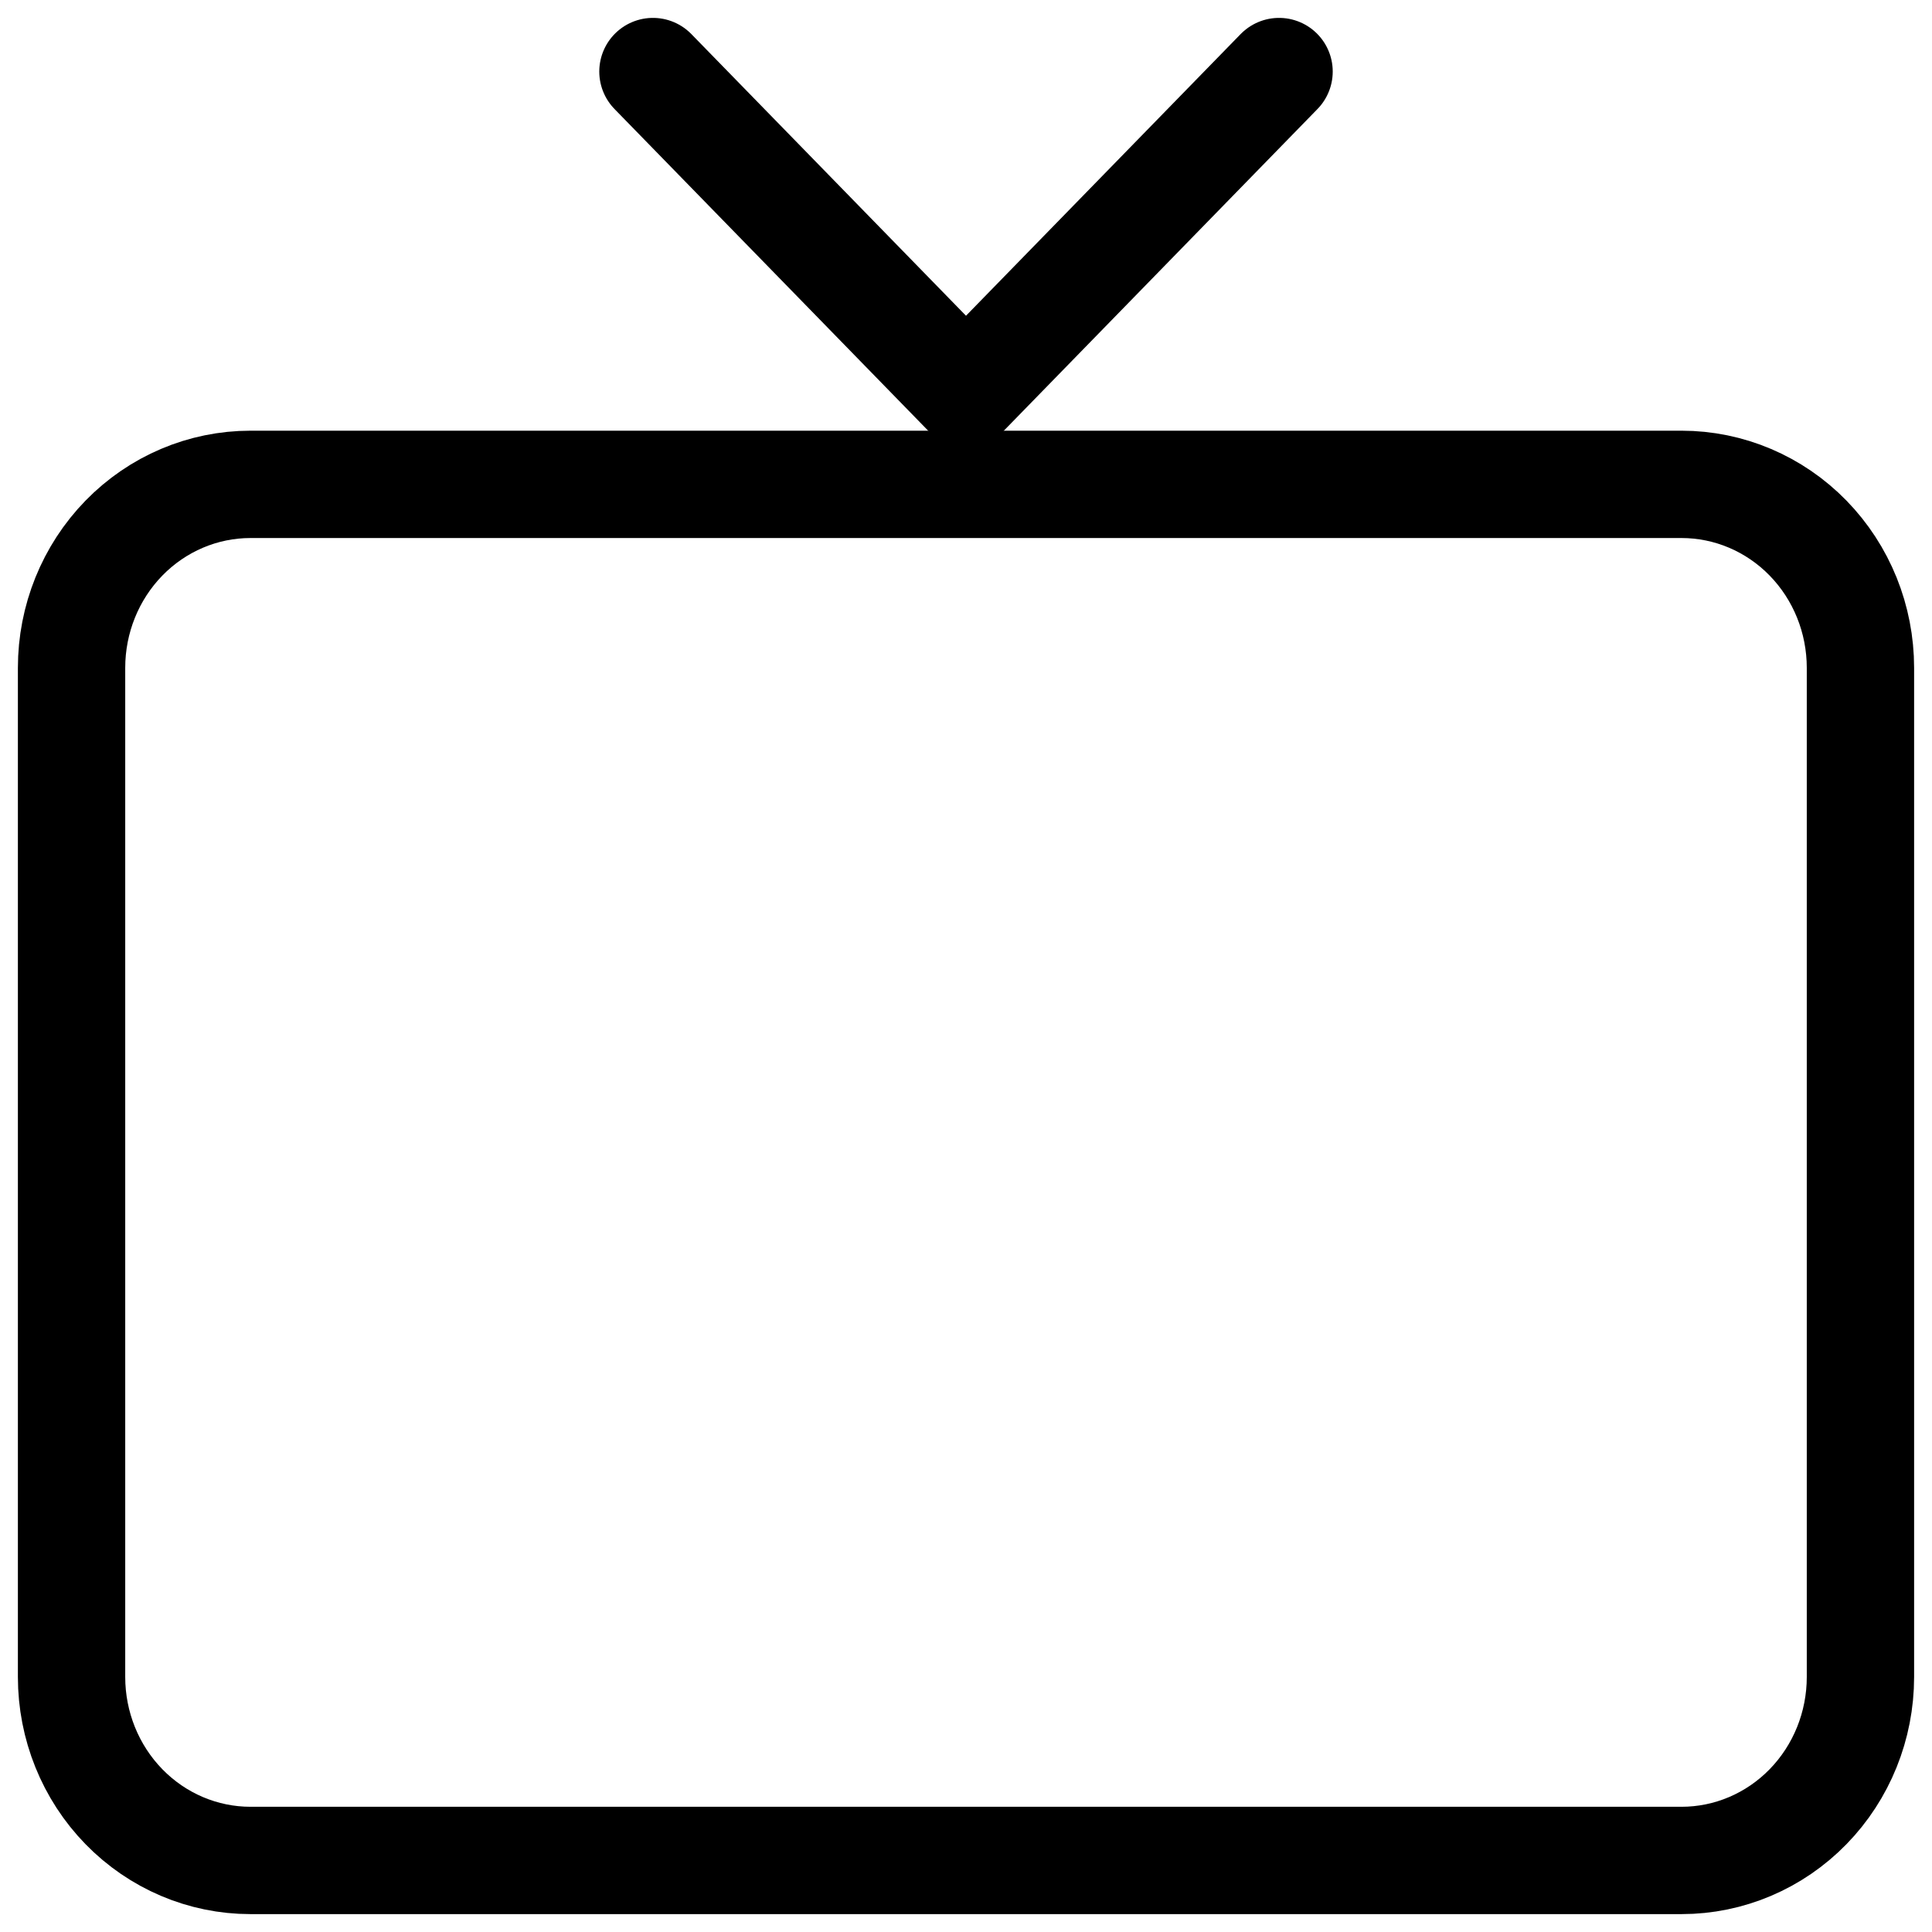
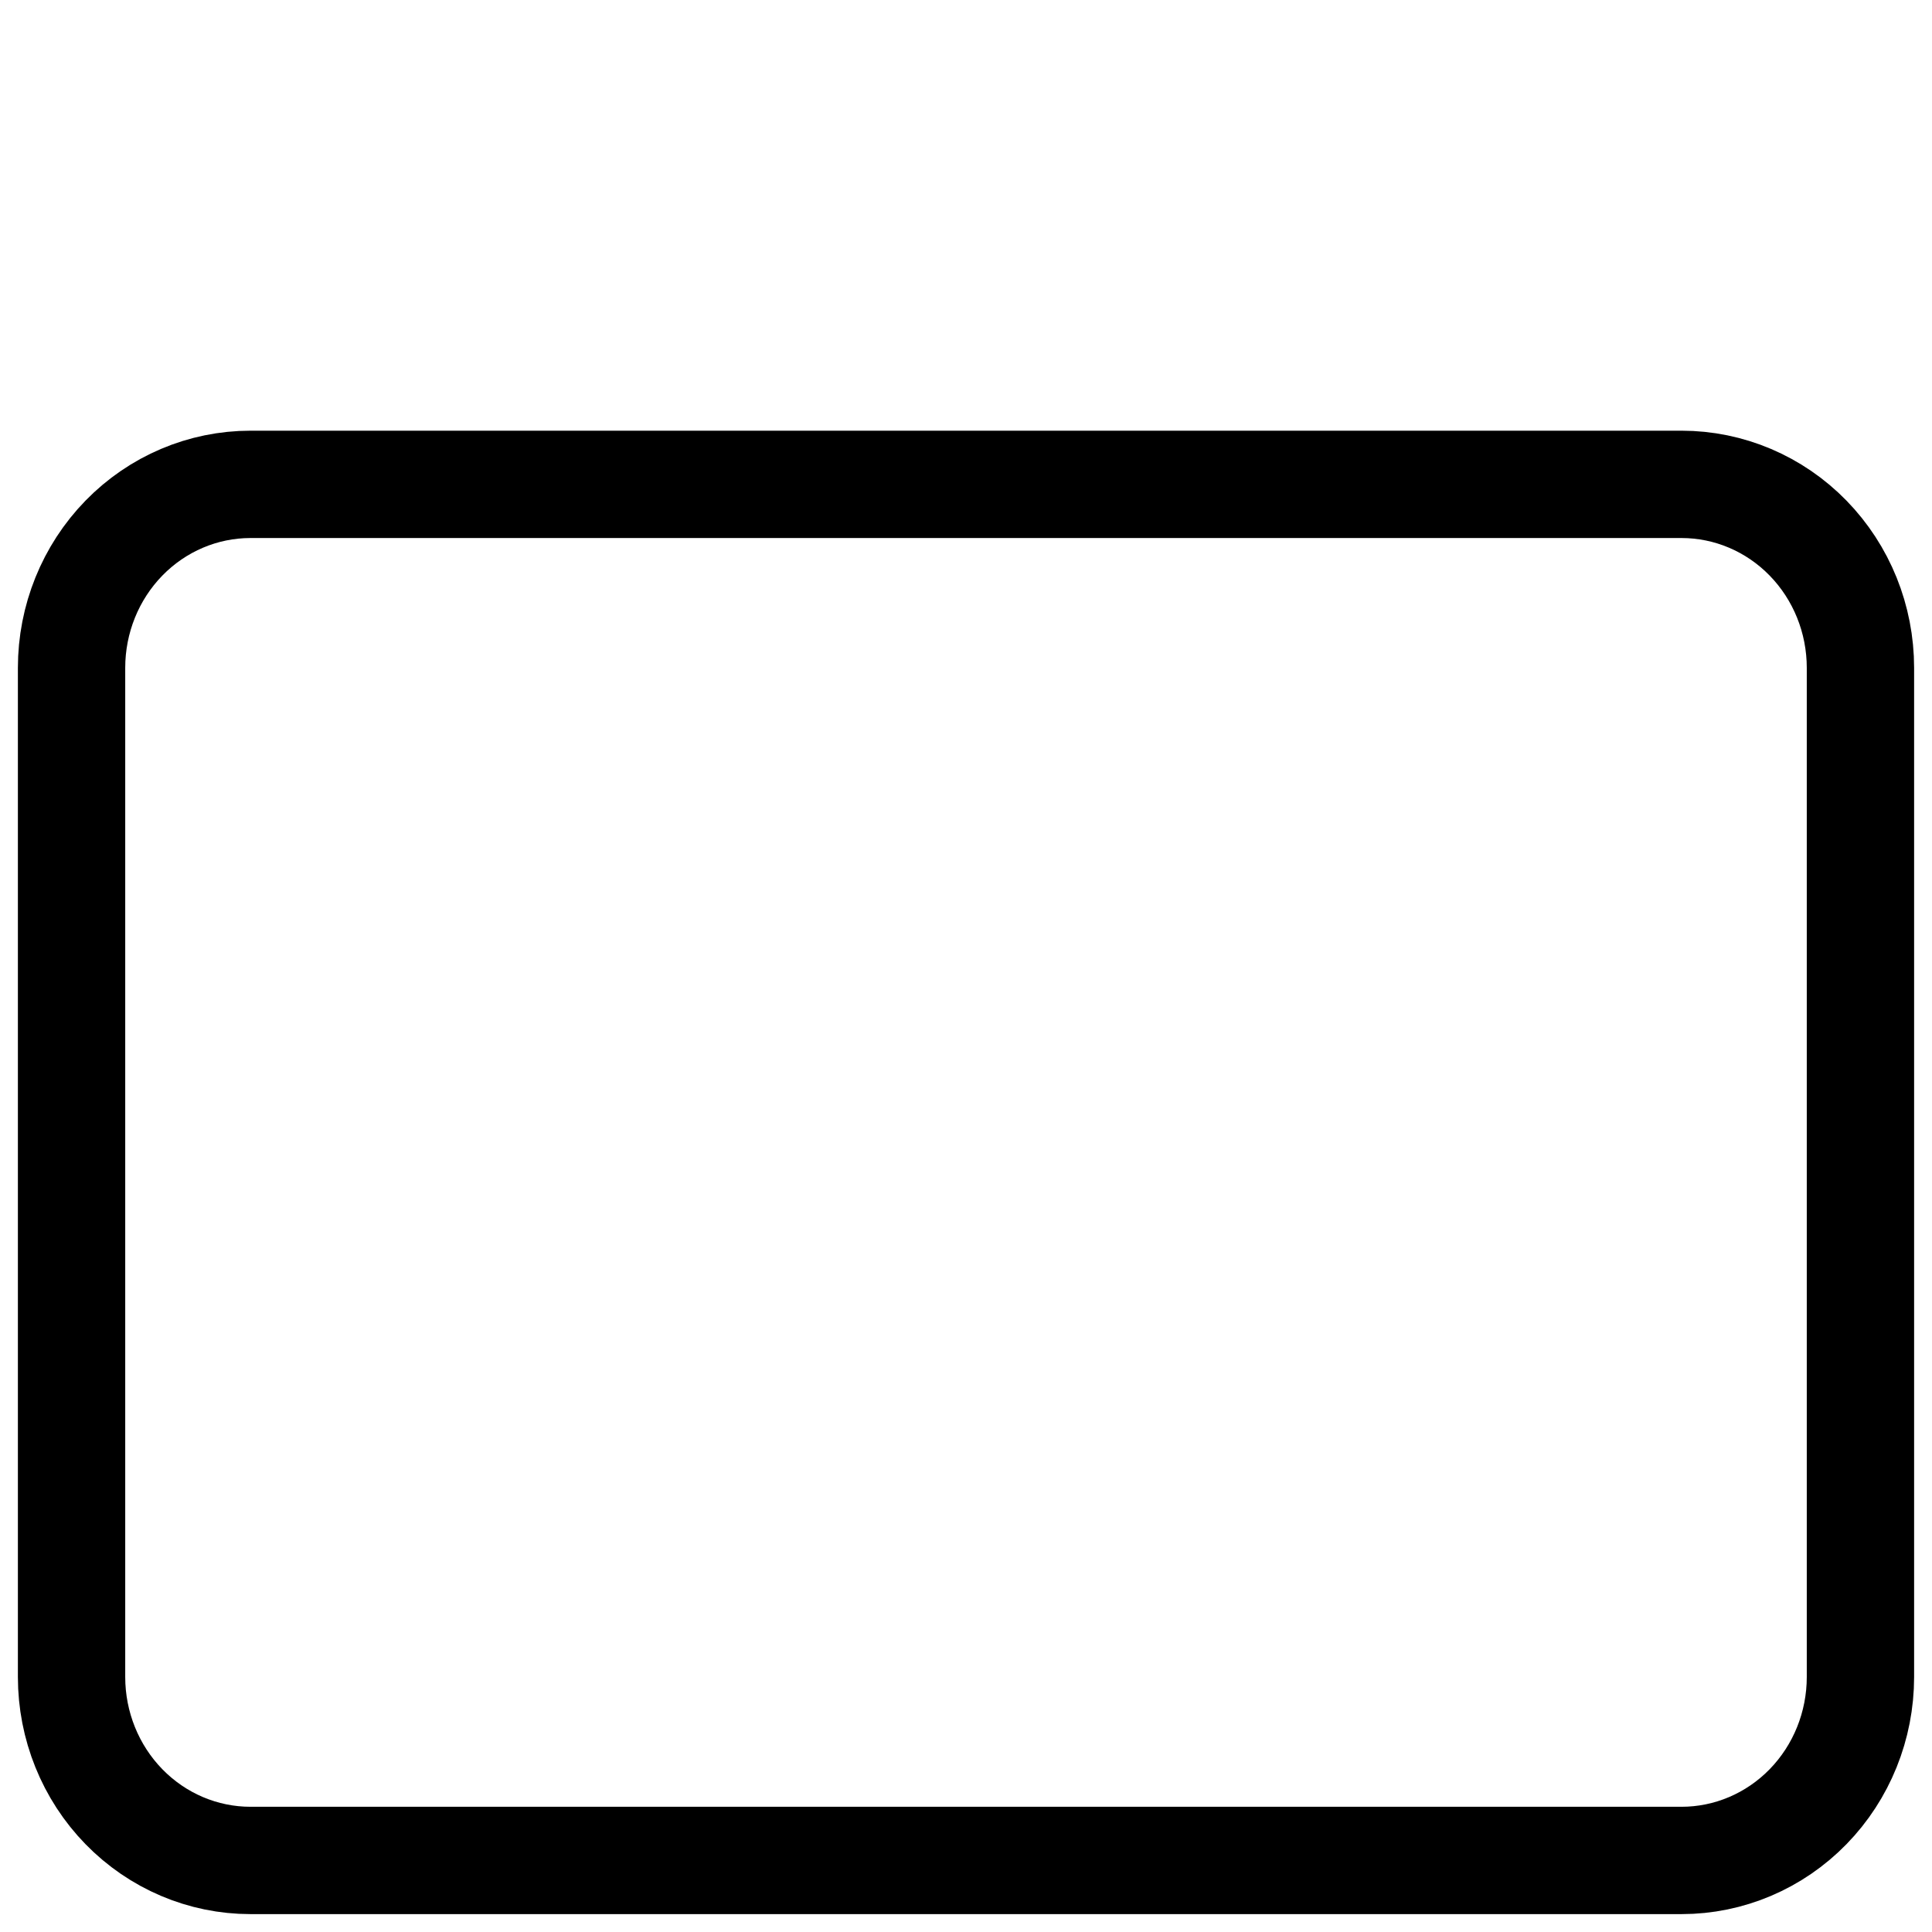
<svg xmlns="http://www.w3.org/2000/svg" width="27" height="27" viewBox="0 0 27 27" fill="none">
-   <path d="M1 23.436V9.333C1 8.653 1.263 8.001 1.732 7.52C2.201 7.039 2.837 6.769 3.5 6.769H23.5C24.163 6.769 24.799 7.039 25.268 7.52C25.737 8.001 26 8.653 26 9.333V23.436C26 24.116 25.737 24.768 25.268 25.249C24.799 25.73 24.163 26 23.5 26H3.5C2.837 26 2.201 25.73 1.732 25.249C1.263 24.768 1 24.116 1 23.436Z" stroke="black" stroke-width="1.5" />
-   <path d="M9.125 1L13.5 5.487L17.875 1" stroke="black" stroke-width="1.5" stroke-linecap="round" stroke-linejoin="round" />
+   <path d="M1 23.436V9.333C1 8.653 1.263 8.001 1.732 7.52C2.201 7.039 2.837 6.769 3.5 6.769H23.5C24.163 6.769 24.799 7.039 25.268 7.52C25.737 8.001 26 8.653 26 9.333V23.436C26 24.116 25.737 24.768 25.268 25.249C24.799 25.73 24.163 26 23.5 26H3.5C2.837 26 2.201 25.73 1.732 25.249C1.263 24.768 1 24.116 1 23.436" stroke="black" stroke-width="1.5" />
</svg>